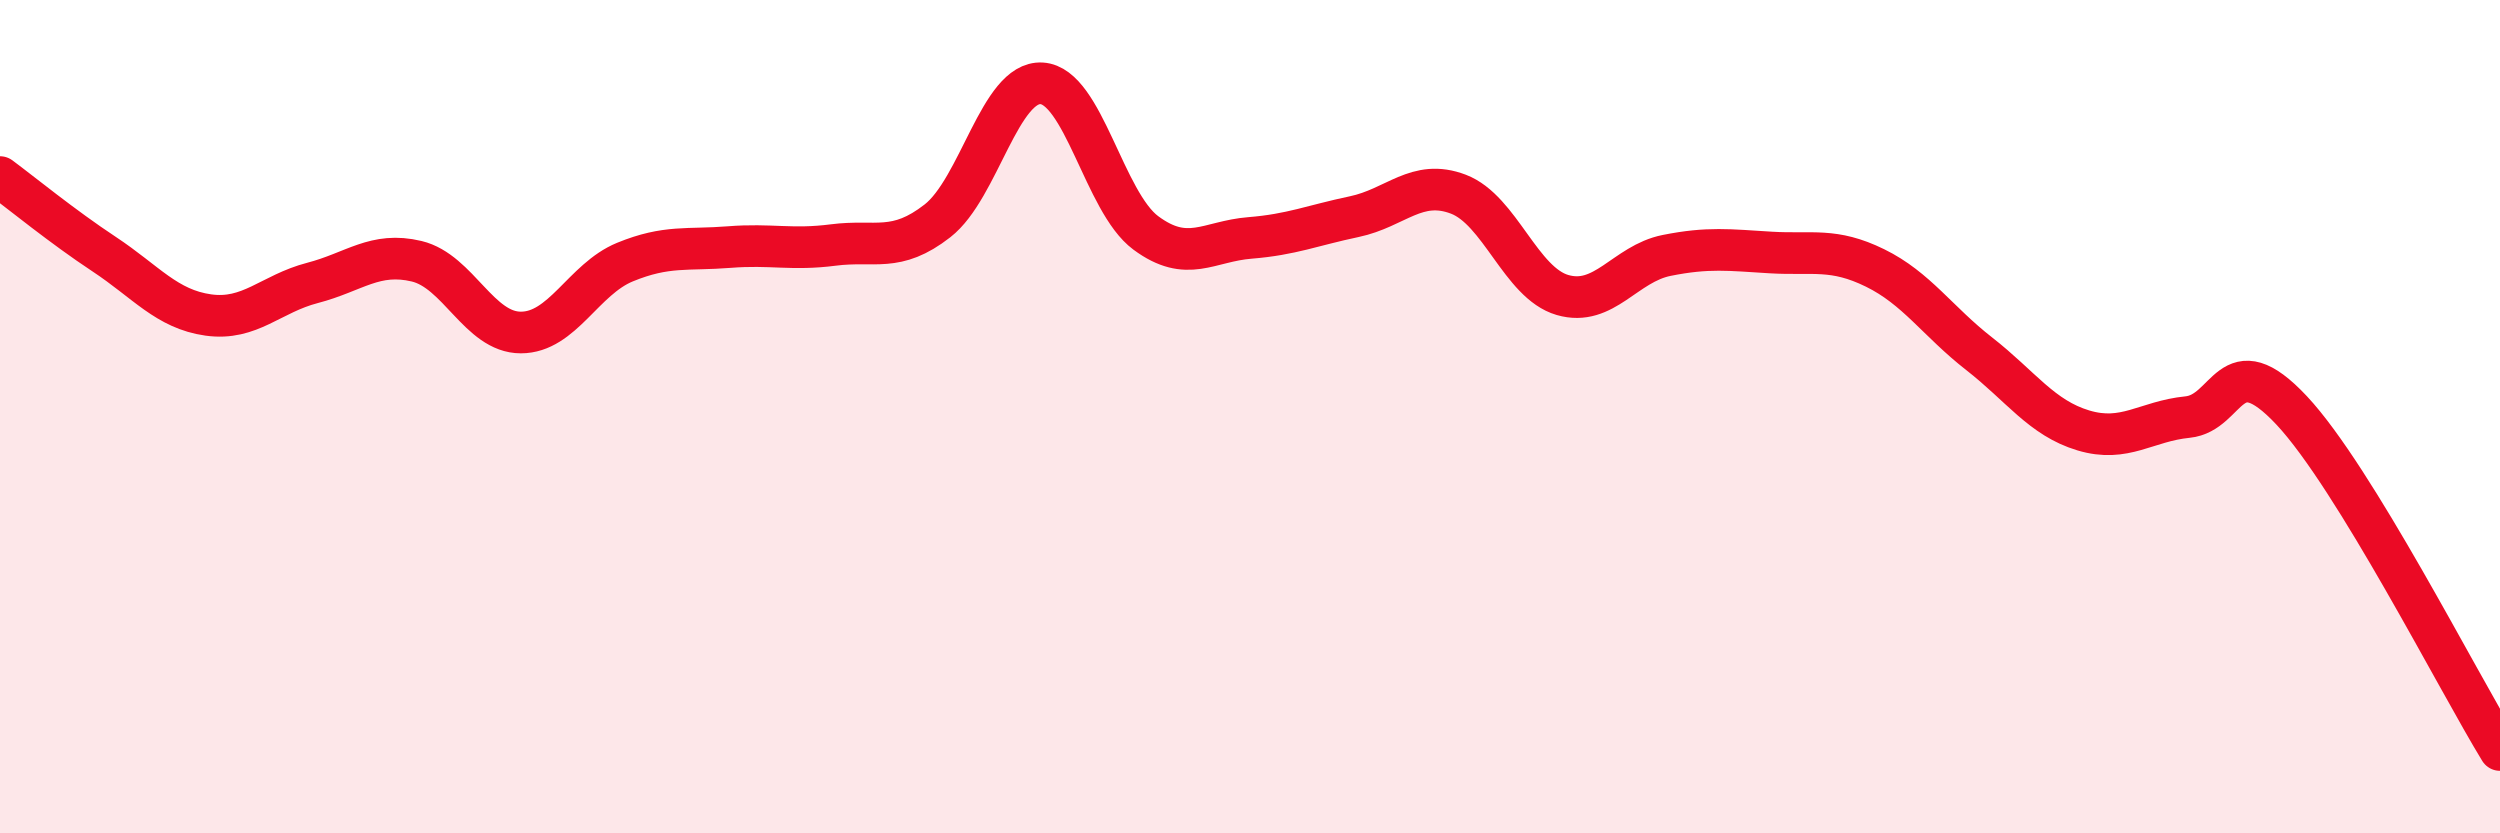
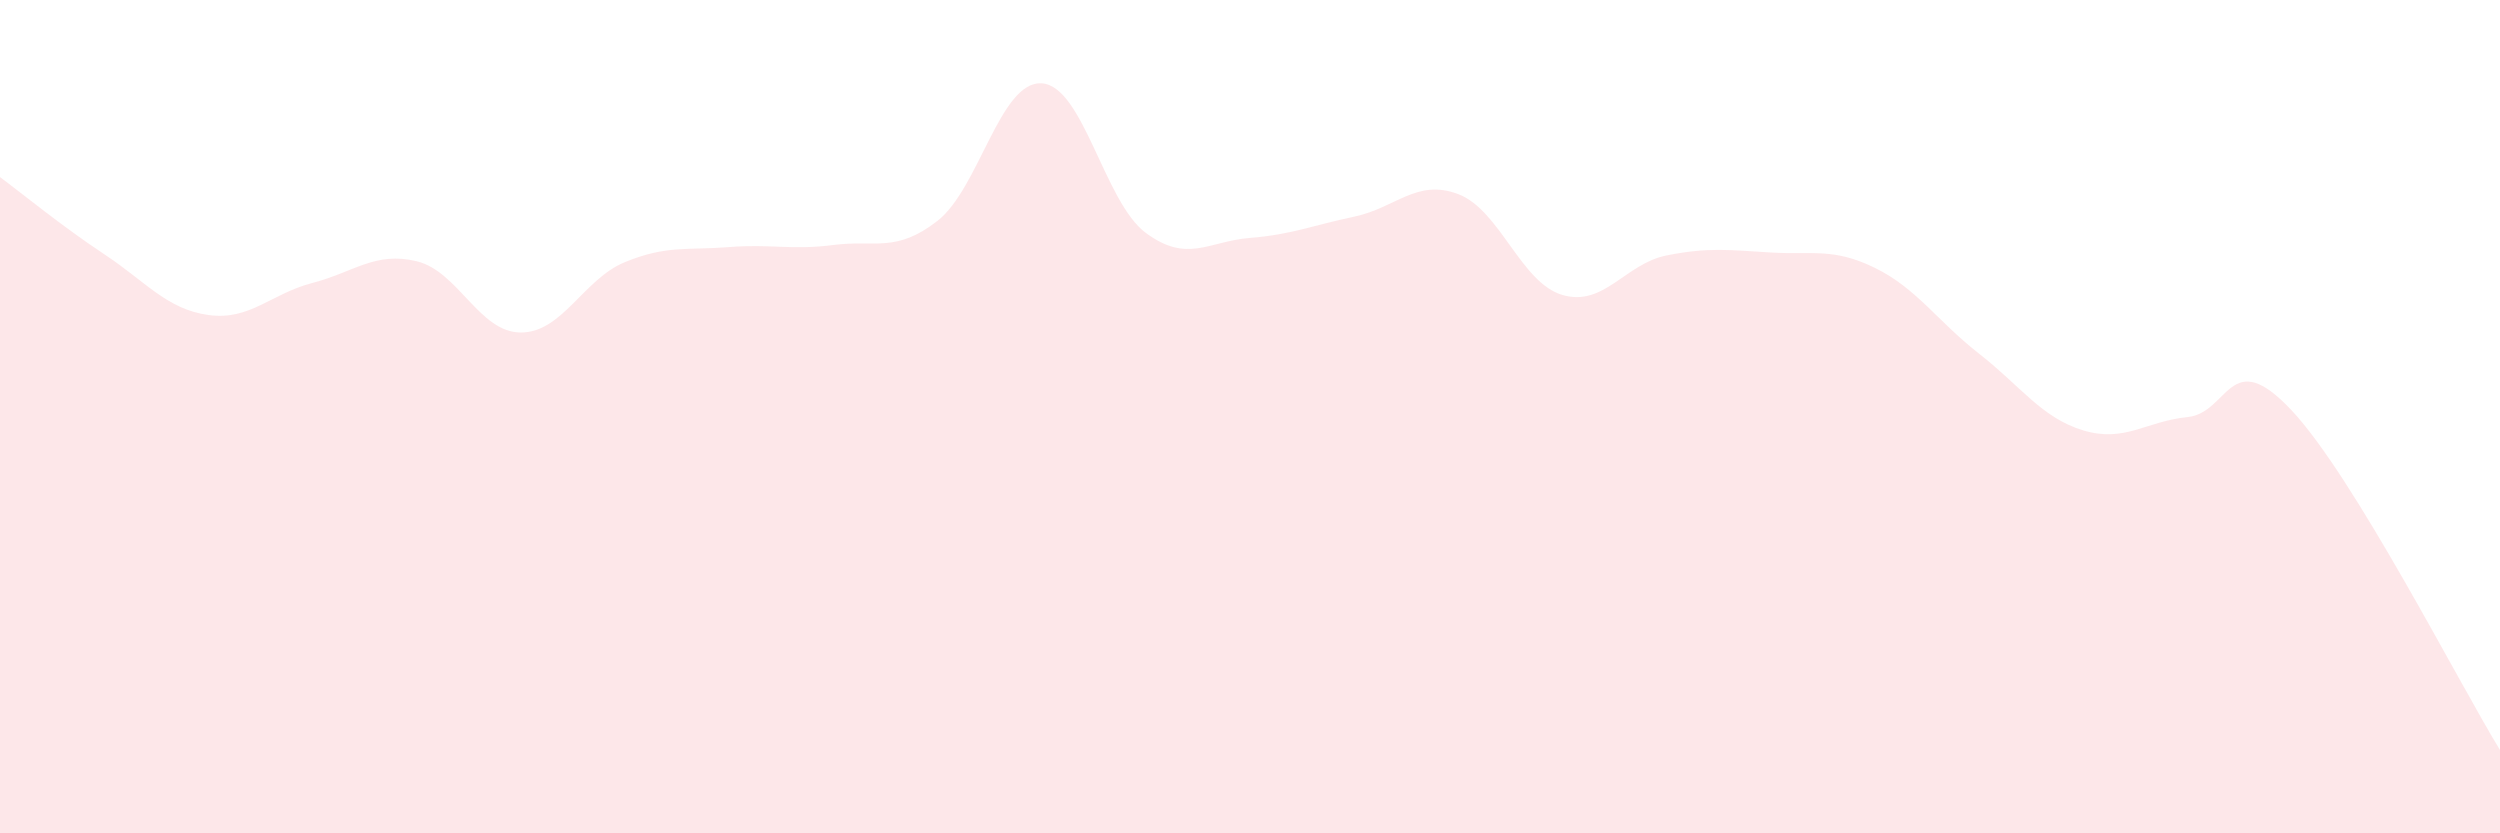
<svg xmlns="http://www.w3.org/2000/svg" width="60" height="20" viewBox="0 0 60 20">
-   <path d="M 0,4.25 C 0.5,4.62 1.5,5.44 2.5,6.1 C 3.5,6.76 4,7.42 5,7.56 C 6,7.7 6.5,7.05 7.5,6.79 C 8.5,6.53 9,6.03 10,6.27 C 11,6.51 11.5,7.98 12.5,7.98 C 13.5,7.98 14,6.7 15,6.29 C 16,5.88 16.5,6.01 17.5,5.93 C 18.5,5.85 19,6.01 20,5.88 C 21,5.75 21.5,6.08 22.5,5.3 C 23.5,4.52 24,1.94 25,2 C 26,2.06 26.5,4.85 27.5,5.59 C 28.5,6.33 29,5.79 30,5.71 C 31,5.63 31.5,5.41 32.5,5.2 C 33.5,4.99 34,4.28 35,4.66 C 36,5.04 36.5,6.79 37.5,7.08 C 38.5,7.37 39,6.33 40,6.13 C 41,5.93 41.5,6 42.5,6.06 C 43.5,6.12 44,5.94 45,6.43 C 46,6.92 46.5,7.71 47.5,8.49 C 48.5,9.27 49,10.03 50,10.33 C 51,10.63 51.5,10.11 52.5,10.01 C 53.5,9.91 53.5,8.25 55,9.85 C 56.5,11.45 59,16.37 60,18L60 20L0 20Z" fill="#EB0A25" opacity="0.1" stroke-linecap="round" stroke-linejoin="round" />
-   <path d="M 0,4.25 C 0.5,4.62 1.5,5.44 2.5,6.1 C 3.5,6.76 4,7.42 5,7.56 C 6,7.7 6.5,7.05 7.5,6.79 C 8.5,6.53 9,6.03 10,6.27 C 11,6.51 11.5,7.98 12.5,7.98 C 13.5,7.98 14,6.7 15,6.29 C 16,5.88 16.5,6.01 17.5,5.93 C 18.5,5.85 19,6.01 20,5.88 C 21,5.75 21.5,6.08 22.5,5.3 C 23.5,4.52 24,1.94 25,2 C 26,2.06 26.5,4.85 27.5,5.59 C 28.5,6.33 29,5.79 30,5.71 C 31,5.63 31.5,5.41 32.5,5.2 C 33.5,4.99 34,4.28 35,4.66 C 36,5.04 36.5,6.79 37.5,7.08 C 38.5,7.37 39,6.33 40,6.13 C 41,5.93 41.5,6 42.5,6.06 C 43.5,6.12 44,5.94 45,6.43 C 46,6.92 46.5,7.71 47.5,8.49 C 48.5,9.27 49,10.03 50,10.33 C 51,10.63 51.5,10.11 52.5,10.01 C 53.5,9.91 53.5,8.25 55,9.85 C 56.5,11.45 59,16.37 60,18" stroke="#EB0A25" stroke-width="1" fill="none" stroke-linecap="round" stroke-linejoin="round" />
+   <path d="M 0,4.25 C 0.5,4.62 1.5,5.44 2.5,6.1 C 3.5,6.76 4,7.42 5,7.56 C 6,7.7 6.5,7.05 7.5,6.79 C 8.5,6.53 9,6.03 10,6.27 C 11,6.51 11.5,7.98 12.5,7.98 C 13.5,7.98 14,6.7 15,6.29 C 16,5.88 16.5,6.01 17.5,5.93 C 18.5,5.85 19,6.01 20,5.88 C 21,5.75 21.5,6.08 22.5,5.3 C 23.5,4.52 24,1.94 25,2 C 26,2.06 26.5,4.85 27.5,5.59 C 28.5,6.33 29,5.79 30,5.71 C 31,5.63 31.5,5.41 32.5,5.2 C 33.5,4.99 34,4.28 35,4.66 C 36,5.04 36.5,6.79 37.5,7.08 C 38.5,7.37 39,6.33 40,6.13 C 41,5.93 41.5,6 42.5,6.06 C 43.5,6.12 44,5.94 45,6.43 C 46,6.92 46.5,7.71 47.5,8.49 C 48.5,9.27 49,10.03 50,10.33 C 51,10.63 51.5,10.11 52.5,10.01 C 53.5,9.91 53.5,8.25 55,9.85 C 56.5,11.45 59,16.37 60,18L60 20L0 20" fill="#EB0A25" opacity="0.1" stroke-linecap="round" stroke-linejoin="round" />
</svg>